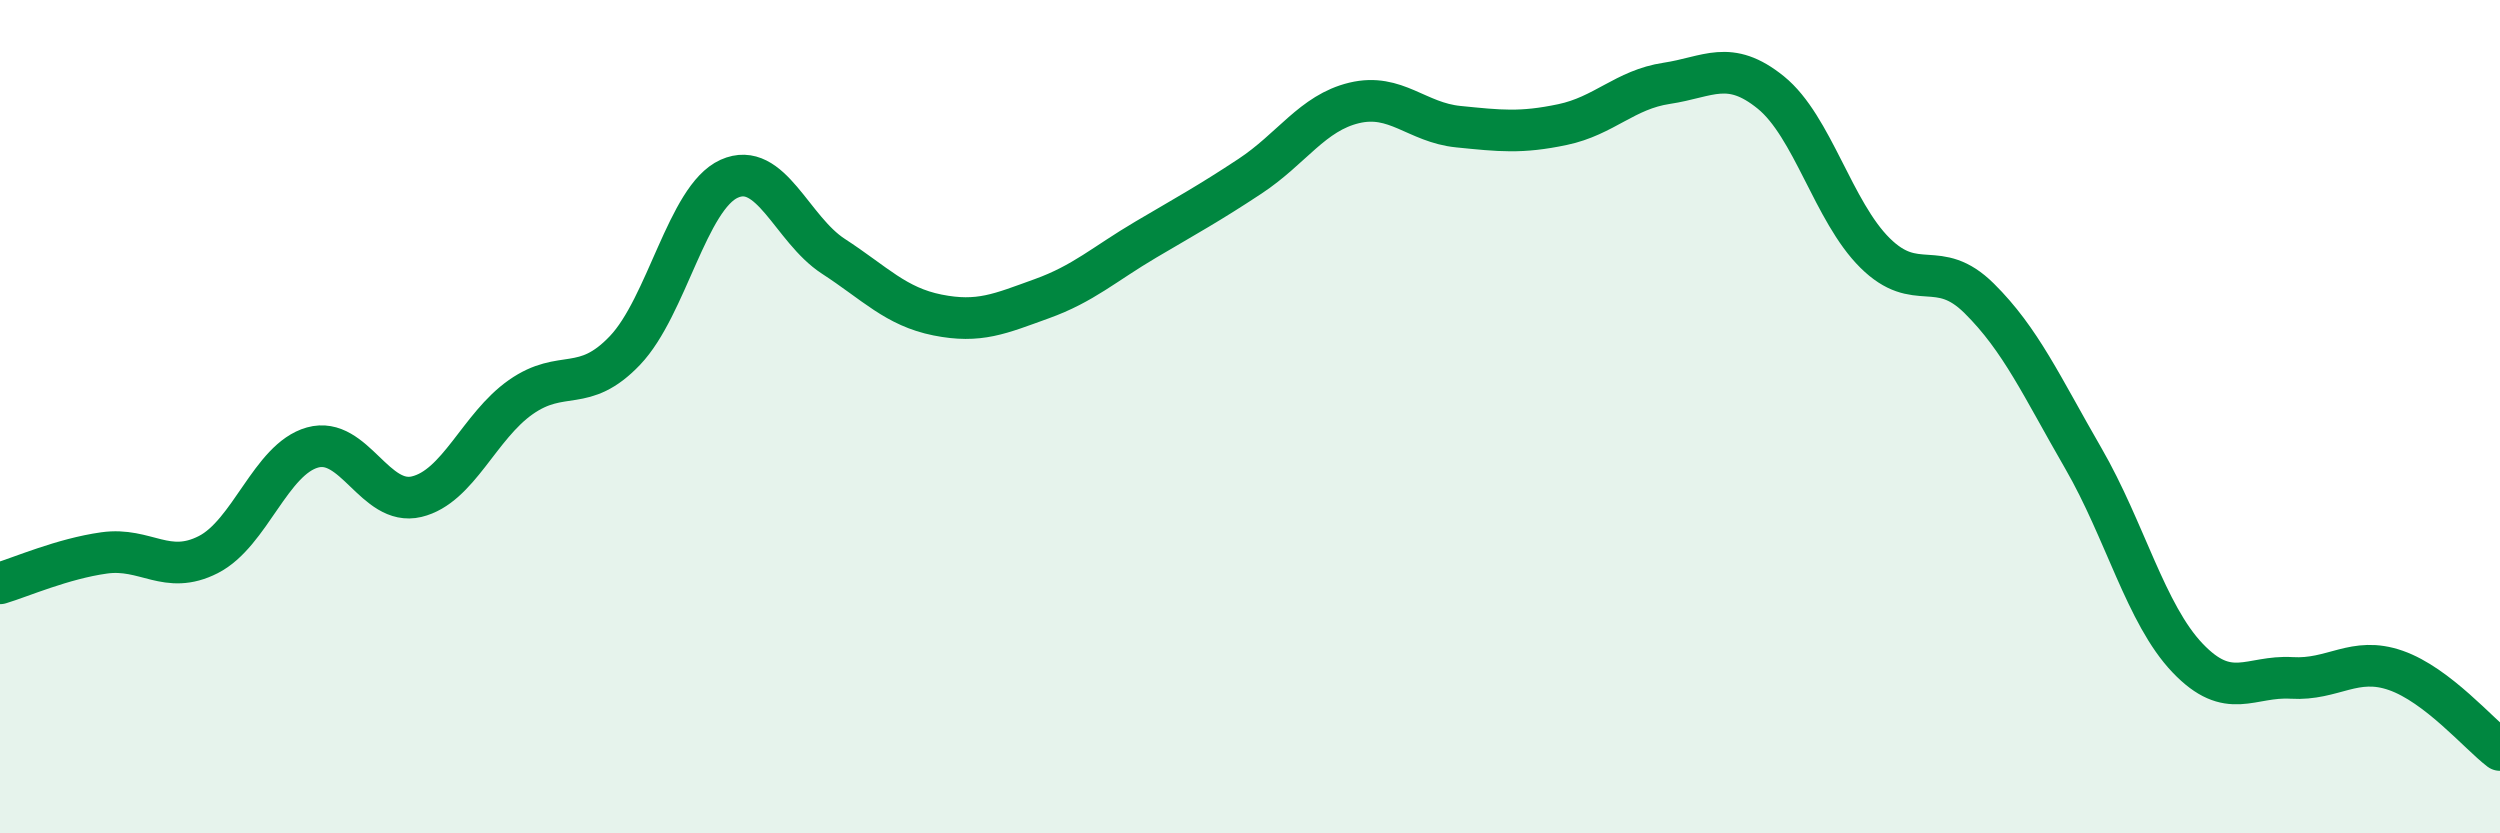
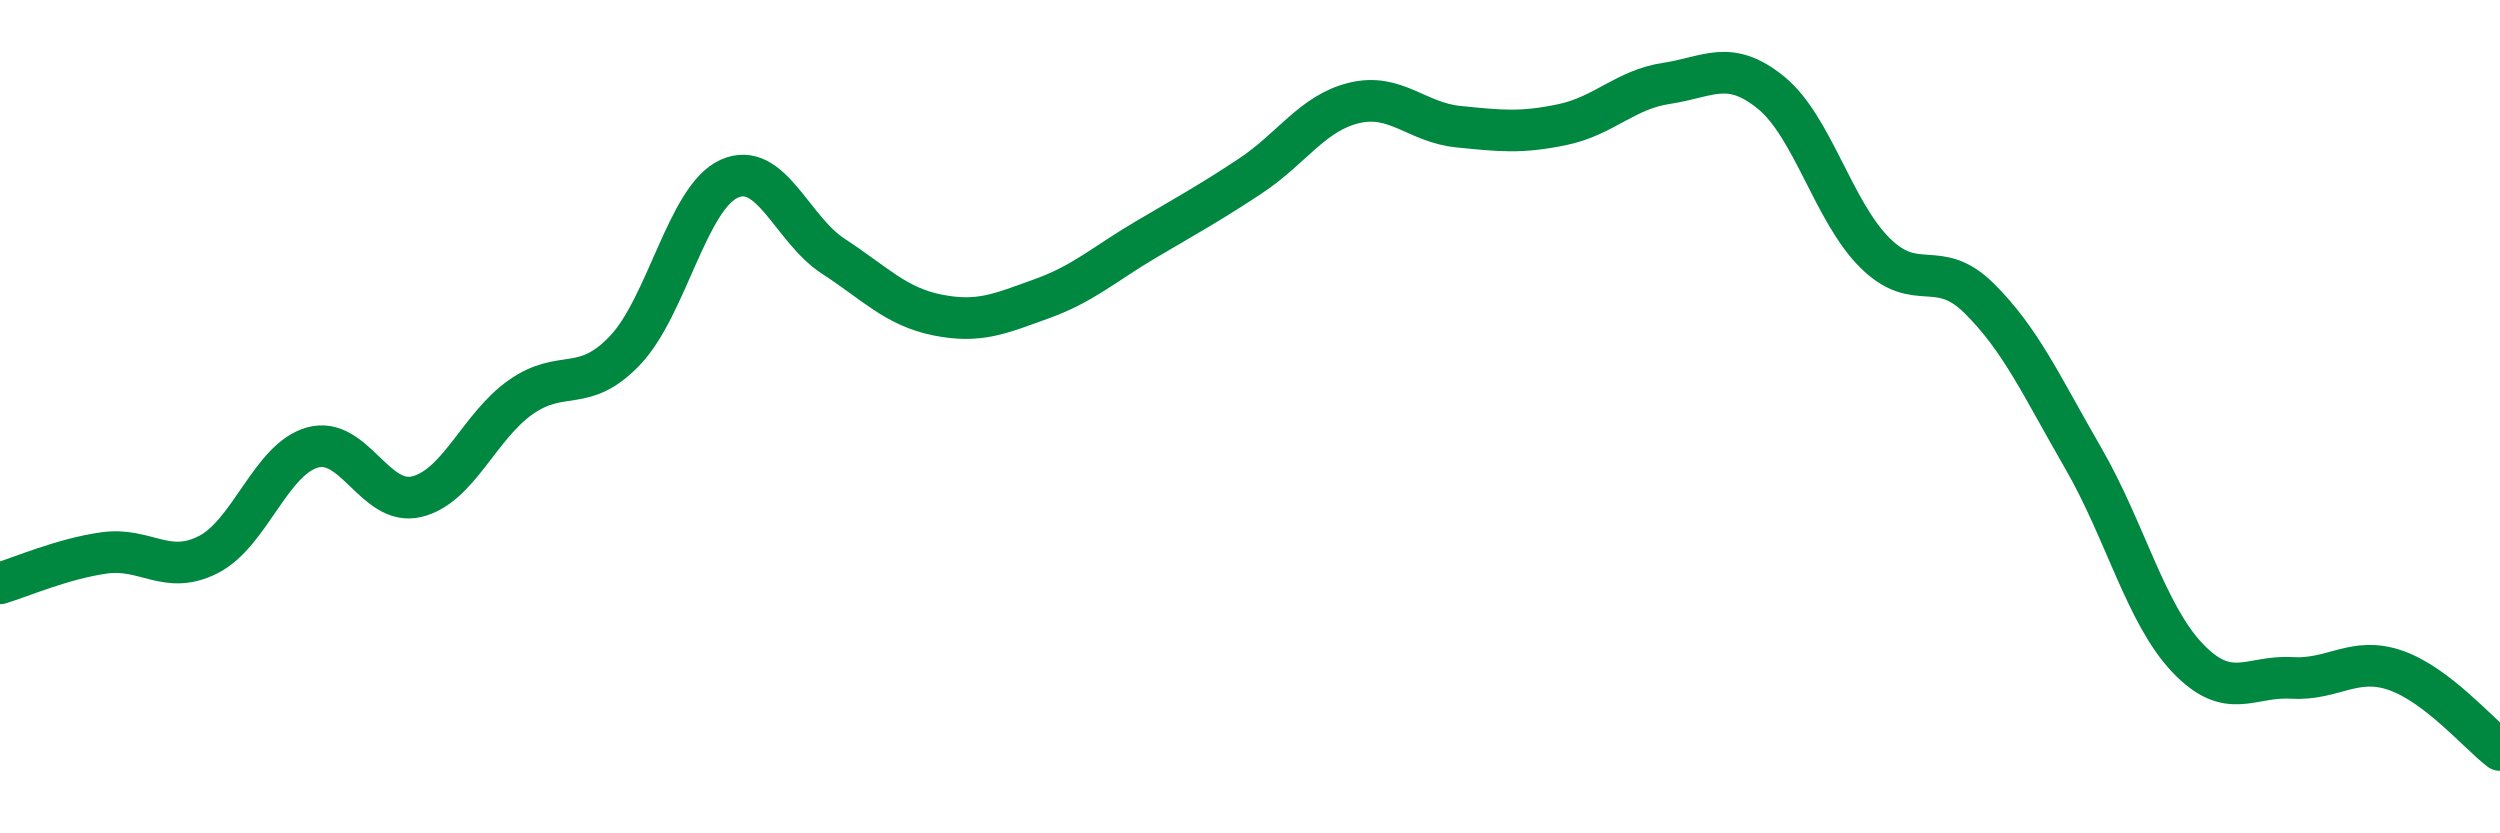
<svg xmlns="http://www.w3.org/2000/svg" width="60" height="20" viewBox="0 0 60 20">
-   <path d="M 0,14 C 0.5,13.85 1.5,13.41 2.5,13.27 C 3.5,13.13 4,13.82 5,13.31 C 6,12.8 6.5,11.02 7.5,10.74 C 8.5,10.46 9,12.16 10,11.92 C 11,11.68 11.5,10.23 12.5,9.53 C 13.5,8.83 14,9.46 15,8.41 C 16,7.36 16.5,4.74 17.5,4.29 C 18.5,3.84 19,5.5 20,6.15 C 21,6.8 21.5,7.36 22.5,7.56 C 23.5,7.76 24,7.53 25,7.17 C 26,6.81 26.5,6.34 27.5,5.75 C 28.5,5.16 29,4.89 30,4.23 C 31,3.57 31.5,2.71 32.5,2.47 C 33.5,2.23 34,2.94 35,3.04 C 36,3.14 36.5,3.2 37.5,2.99 C 38.5,2.78 39,2.15 40,2 C 41,1.85 41.5,1.41 42.5,2.22 C 43.5,3.03 44,5.08 45,6.07 C 46,7.06 46.5,6.17 47.5,7.16 C 48.5,8.15 49,9.27 50,11 C 51,12.73 51.5,14.74 52.5,15.79 C 53.5,16.84 54,16.21 55,16.27 C 56,16.33 56.5,15.74 57.5,16.09 C 58.5,16.44 59.5,17.62 60,18L60 20L0 20Z" fill="#008740" opacity="0.1" stroke-linecap="round" stroke-linejoin="round" />
  <path d="M 0,14 C 0.5,13.85 1.5,13.41 2.5,13.27 C 3.5,13.13 4,13.82 5,13.31 C 6,12.8 6.5,11.02 7.5,10.74 C 8.5,10.46 9,12.16 10,11.92 C 11,11.68 11.5,10.23 12.5,9.53 C 13.5,8.83 14,9.46 15,8.41 C 16,7.36 16.5,4.74 17.5,4.29 C 18.5,3.84 19,5.5 20,6.15 C 21,6.8 21.5,7.36 22.5,7.56 C 23.5,7.76 24,7.53 25,7.17 C 26,6.81 26.5,6.34 27.5,5.75 C 28.5,5.16 29,4.89 30,4.23 C 31,3.57 31.5,2.71 32.5,2.47 C 33.5,2.23 34,2.94 35,3.04 C 36,3.14 36.5,3.2 37.5,2.99 C 38.5,2.78 39,2.15 40,2 C 41,1.85 41.5,1.41 42.5,2.22 C 43.5,3.03 44,5.08 45,6.07 C 46,7.06 46.5,6.17 47.5,7.16 C 48.5,8.15 49,9.27 50,11 C 51,12.73 51.5,14.74 52.5,15.79 C 53.5,16.84 54,16.21 55,16.27 C 56,16.33 56.5,15.74 57.5,16.09 C 58.5,16.44 59.5,17.62 60,18" stroke="#008740" stroke-width="1" fill="none" stroke-linecap="round" stroke-linejoin="round" />
</svg>